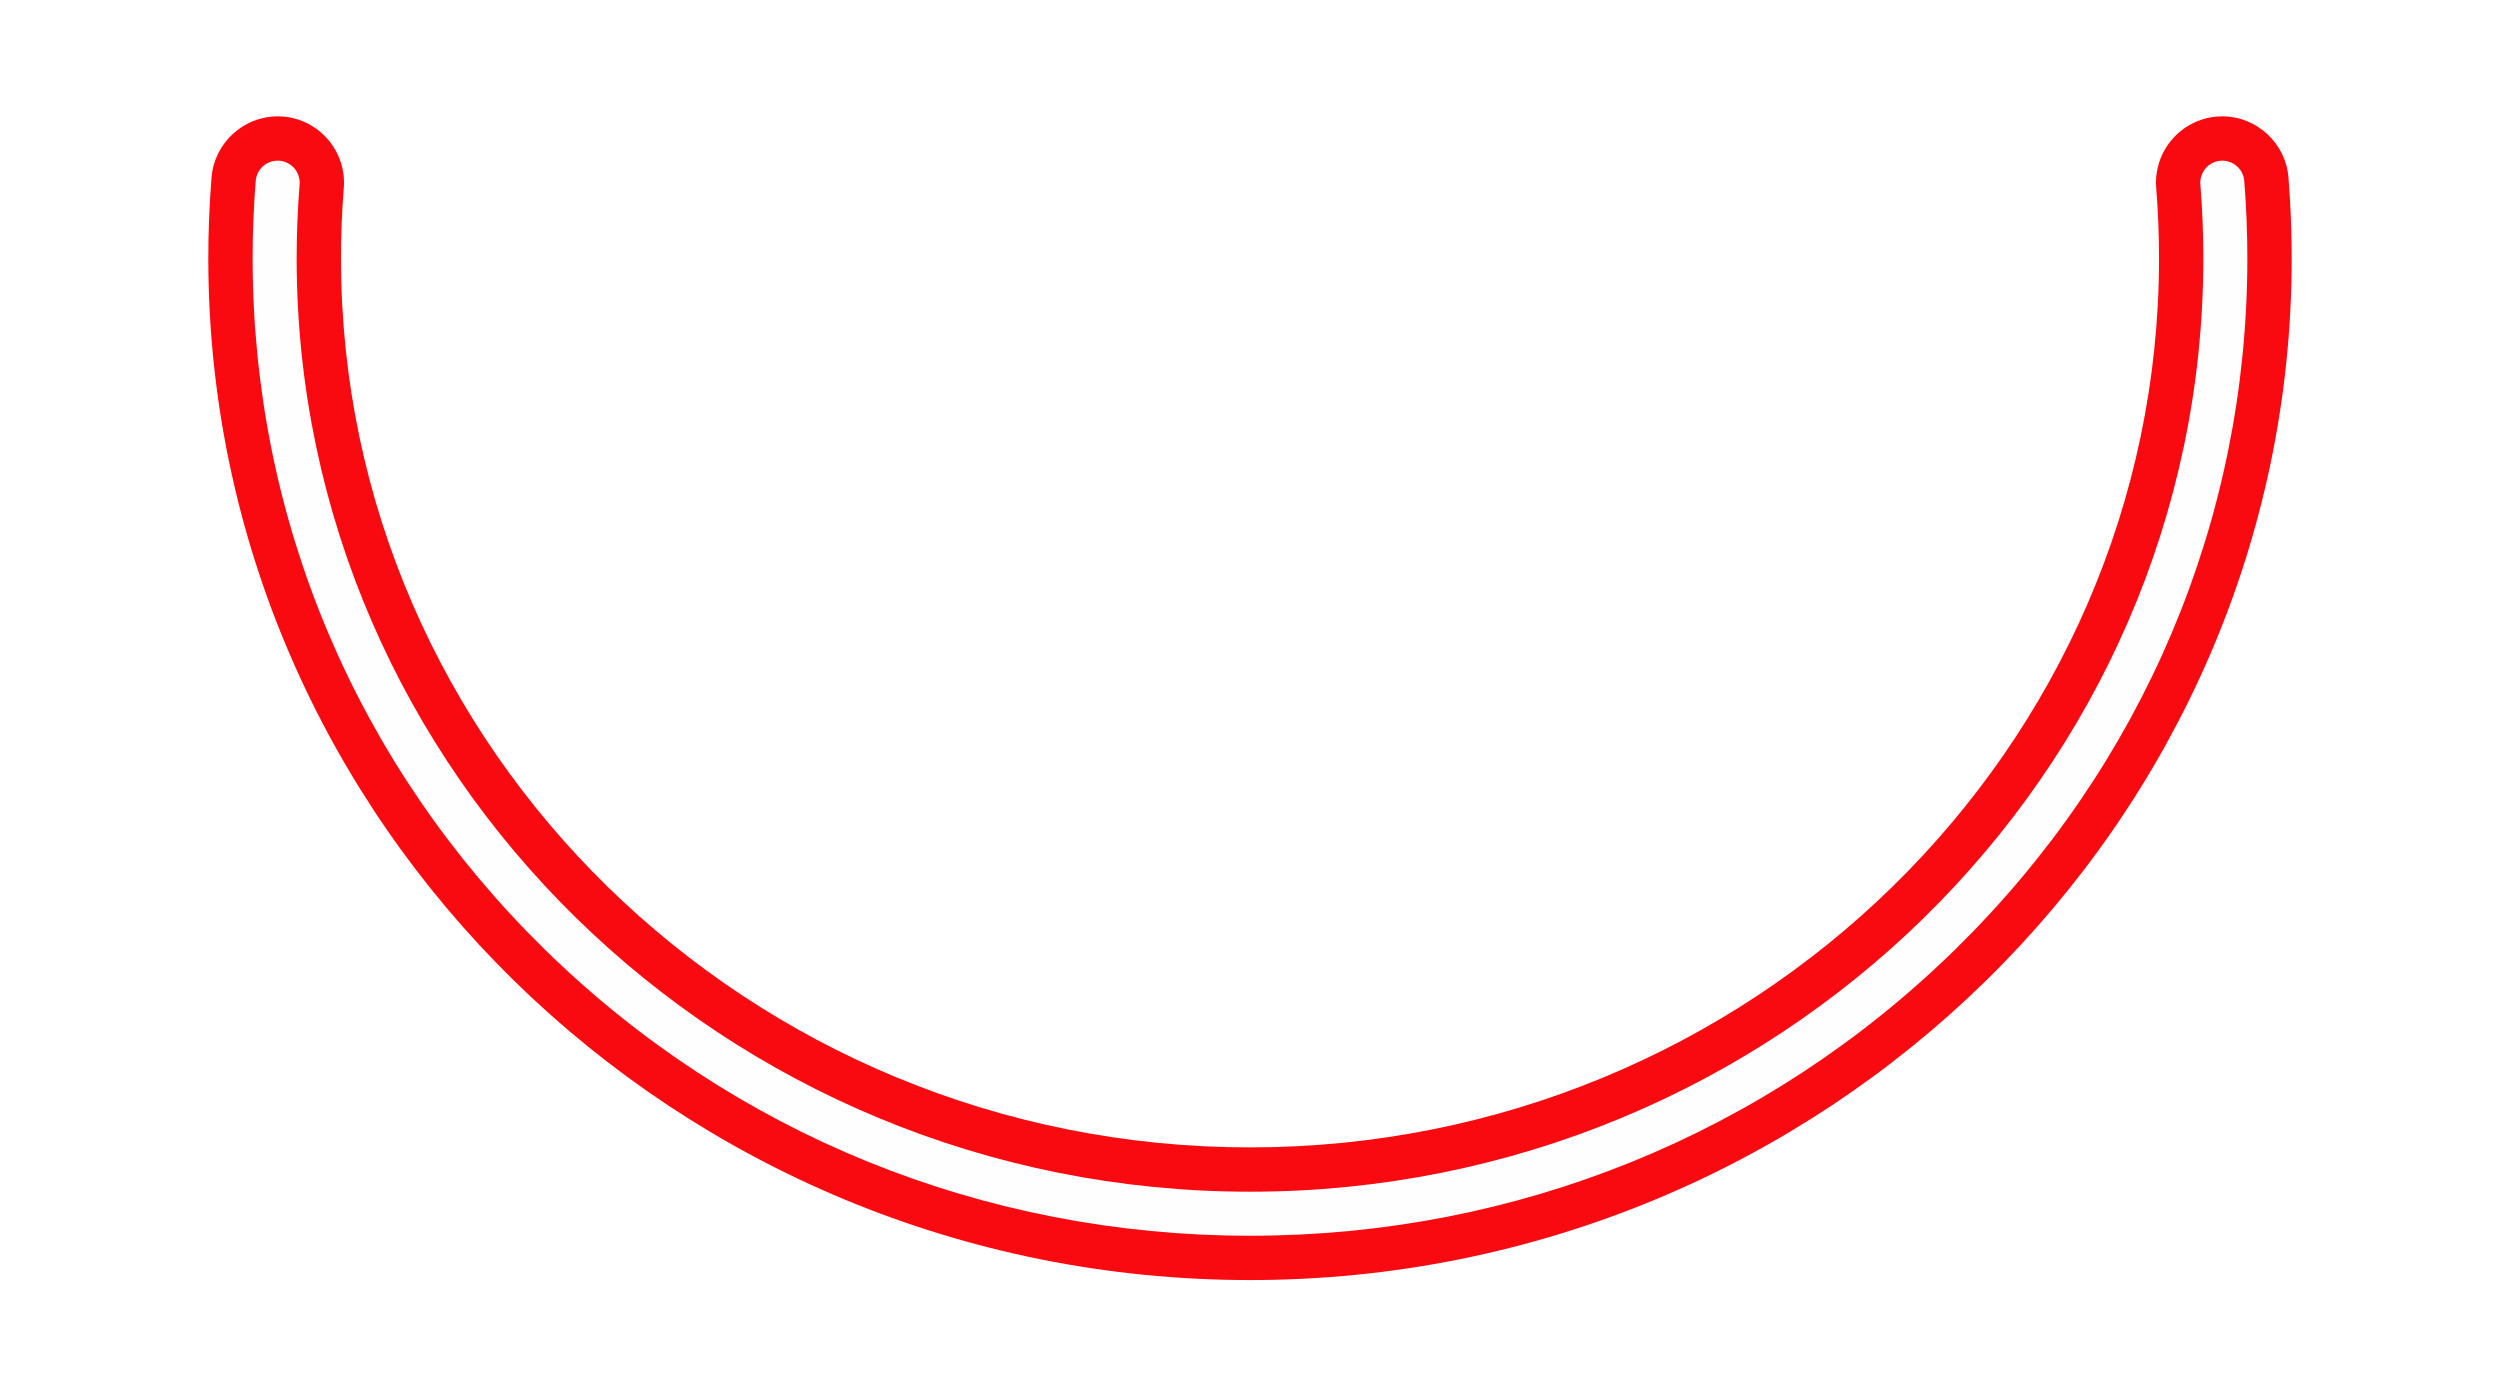
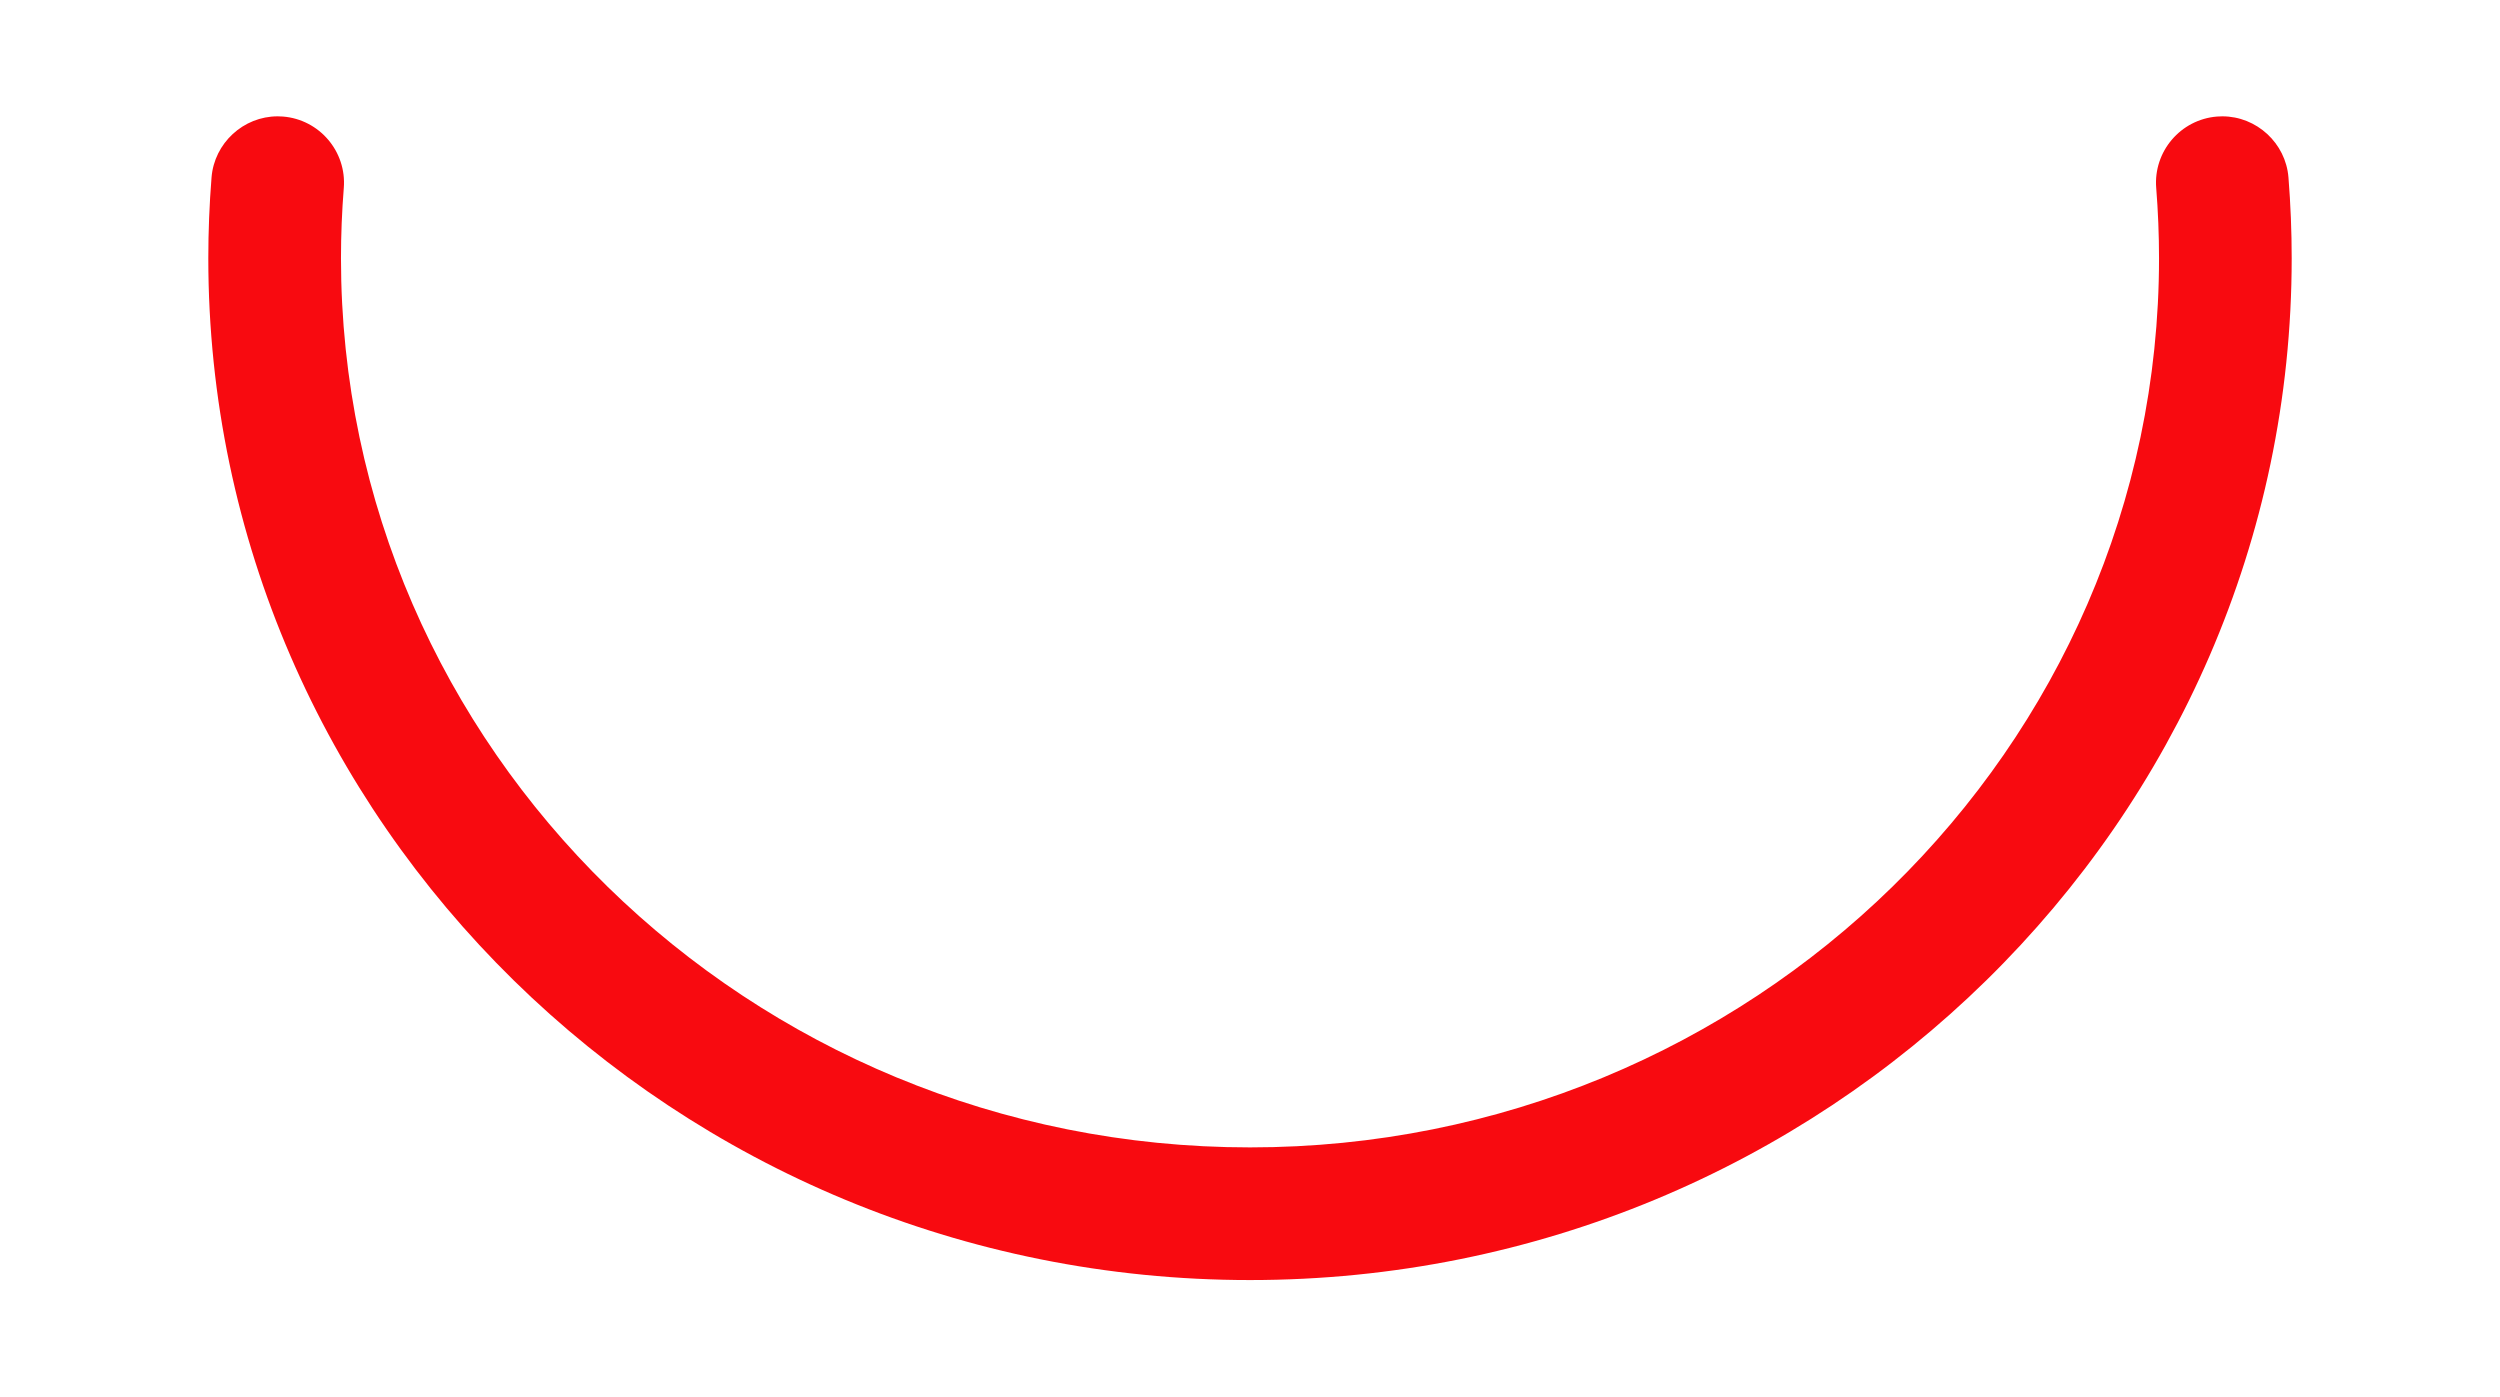
<svg xmlns="http://www.w3.org/2000/svg" xmlns:xlink="http://www.w3.org/1999/xlink" enable-background="new 0 0 500 285.15" fill="#000000" height="317.2" id="Illustration" preserveAspectRatio="xMidYMid meet" version="1.1" viewBox="-33.9 -16.0 567.8 317.2" width="567.8" x="0" xml:space="preserve" y="0" zoomAndPan="magnify">
  <filter id="AI_GaussianBlur_4" xlink:actuate="onLoad" xlink:show="other" xlink:type="simple">
    <feGaussianBlur stdDeviation="4" />
  </filter>
  <g filter="url(#AI_GaussianBlur_4)" id="change1_1">
    <path d="M250,274.727c-130.455,0-236.589-104.115-236.589-232.09 c0-6.059,0.247-12.232,0.735-18.347c0.621-7.777,7.218-13.868,15.017-13.868 c0.396,0,0.793,0.015,1.194,0.047c8.288,0.663,14.487,7.938,13.826,16.218 c-0.425,5.317-0.64,10.684-0.64,15.95c0,111.361,92.617,201.959,206.458,201.959 S456.458,153.998,456.458,42.637c0-5.265-0.215-10.632-0.64-15.95 c-0.661-8.279,5.537-15.554,13.817-16.217c0.415-0.033,0.808-0.048,1.199-0.048 c7.802,0,14.399,6.091,15.02,13.867c0.488,6.116,0.735,12.289,0.735,18.347 C486.589,170.612,380.455,274.727,250,274.727z" fill="#f80a10" />
  </g>
  <g id="change2_1">
-     <path d="M250,264.662c-60.487,0-117.359-23.082-160.14-64.993 c-42.808-41.939-66.383-97.707-66.383-157.031c0-5.811,0.236-11.714,0.702-17.547 c0.22-2.752,2.636-4.812,5.383-4.585c2.752,0.22,4.806,2.629,4.586,5.382 c-0.445,5.569-0.671,11.205-0.671,16.75c0,116.911,97.132,212.024,216.522,212.024 s216.522-95.114,216.522-212.024c0-5.534-0.226-11.169-0.671-16.751 c-0.22-2.753,1.834-5.162,4.587-5.382c2.734-0.217,5.162,1.833,5.382,4.587 c0.466,5.845,0.702,11.749,0.702,17.546c0,59.324-23.575,115.092-66.383,157.031 C367.359,241.58,310.487,264.662,250,264.662z" fill="#fefefe" />
-   </g>
+     </g>
</svg>